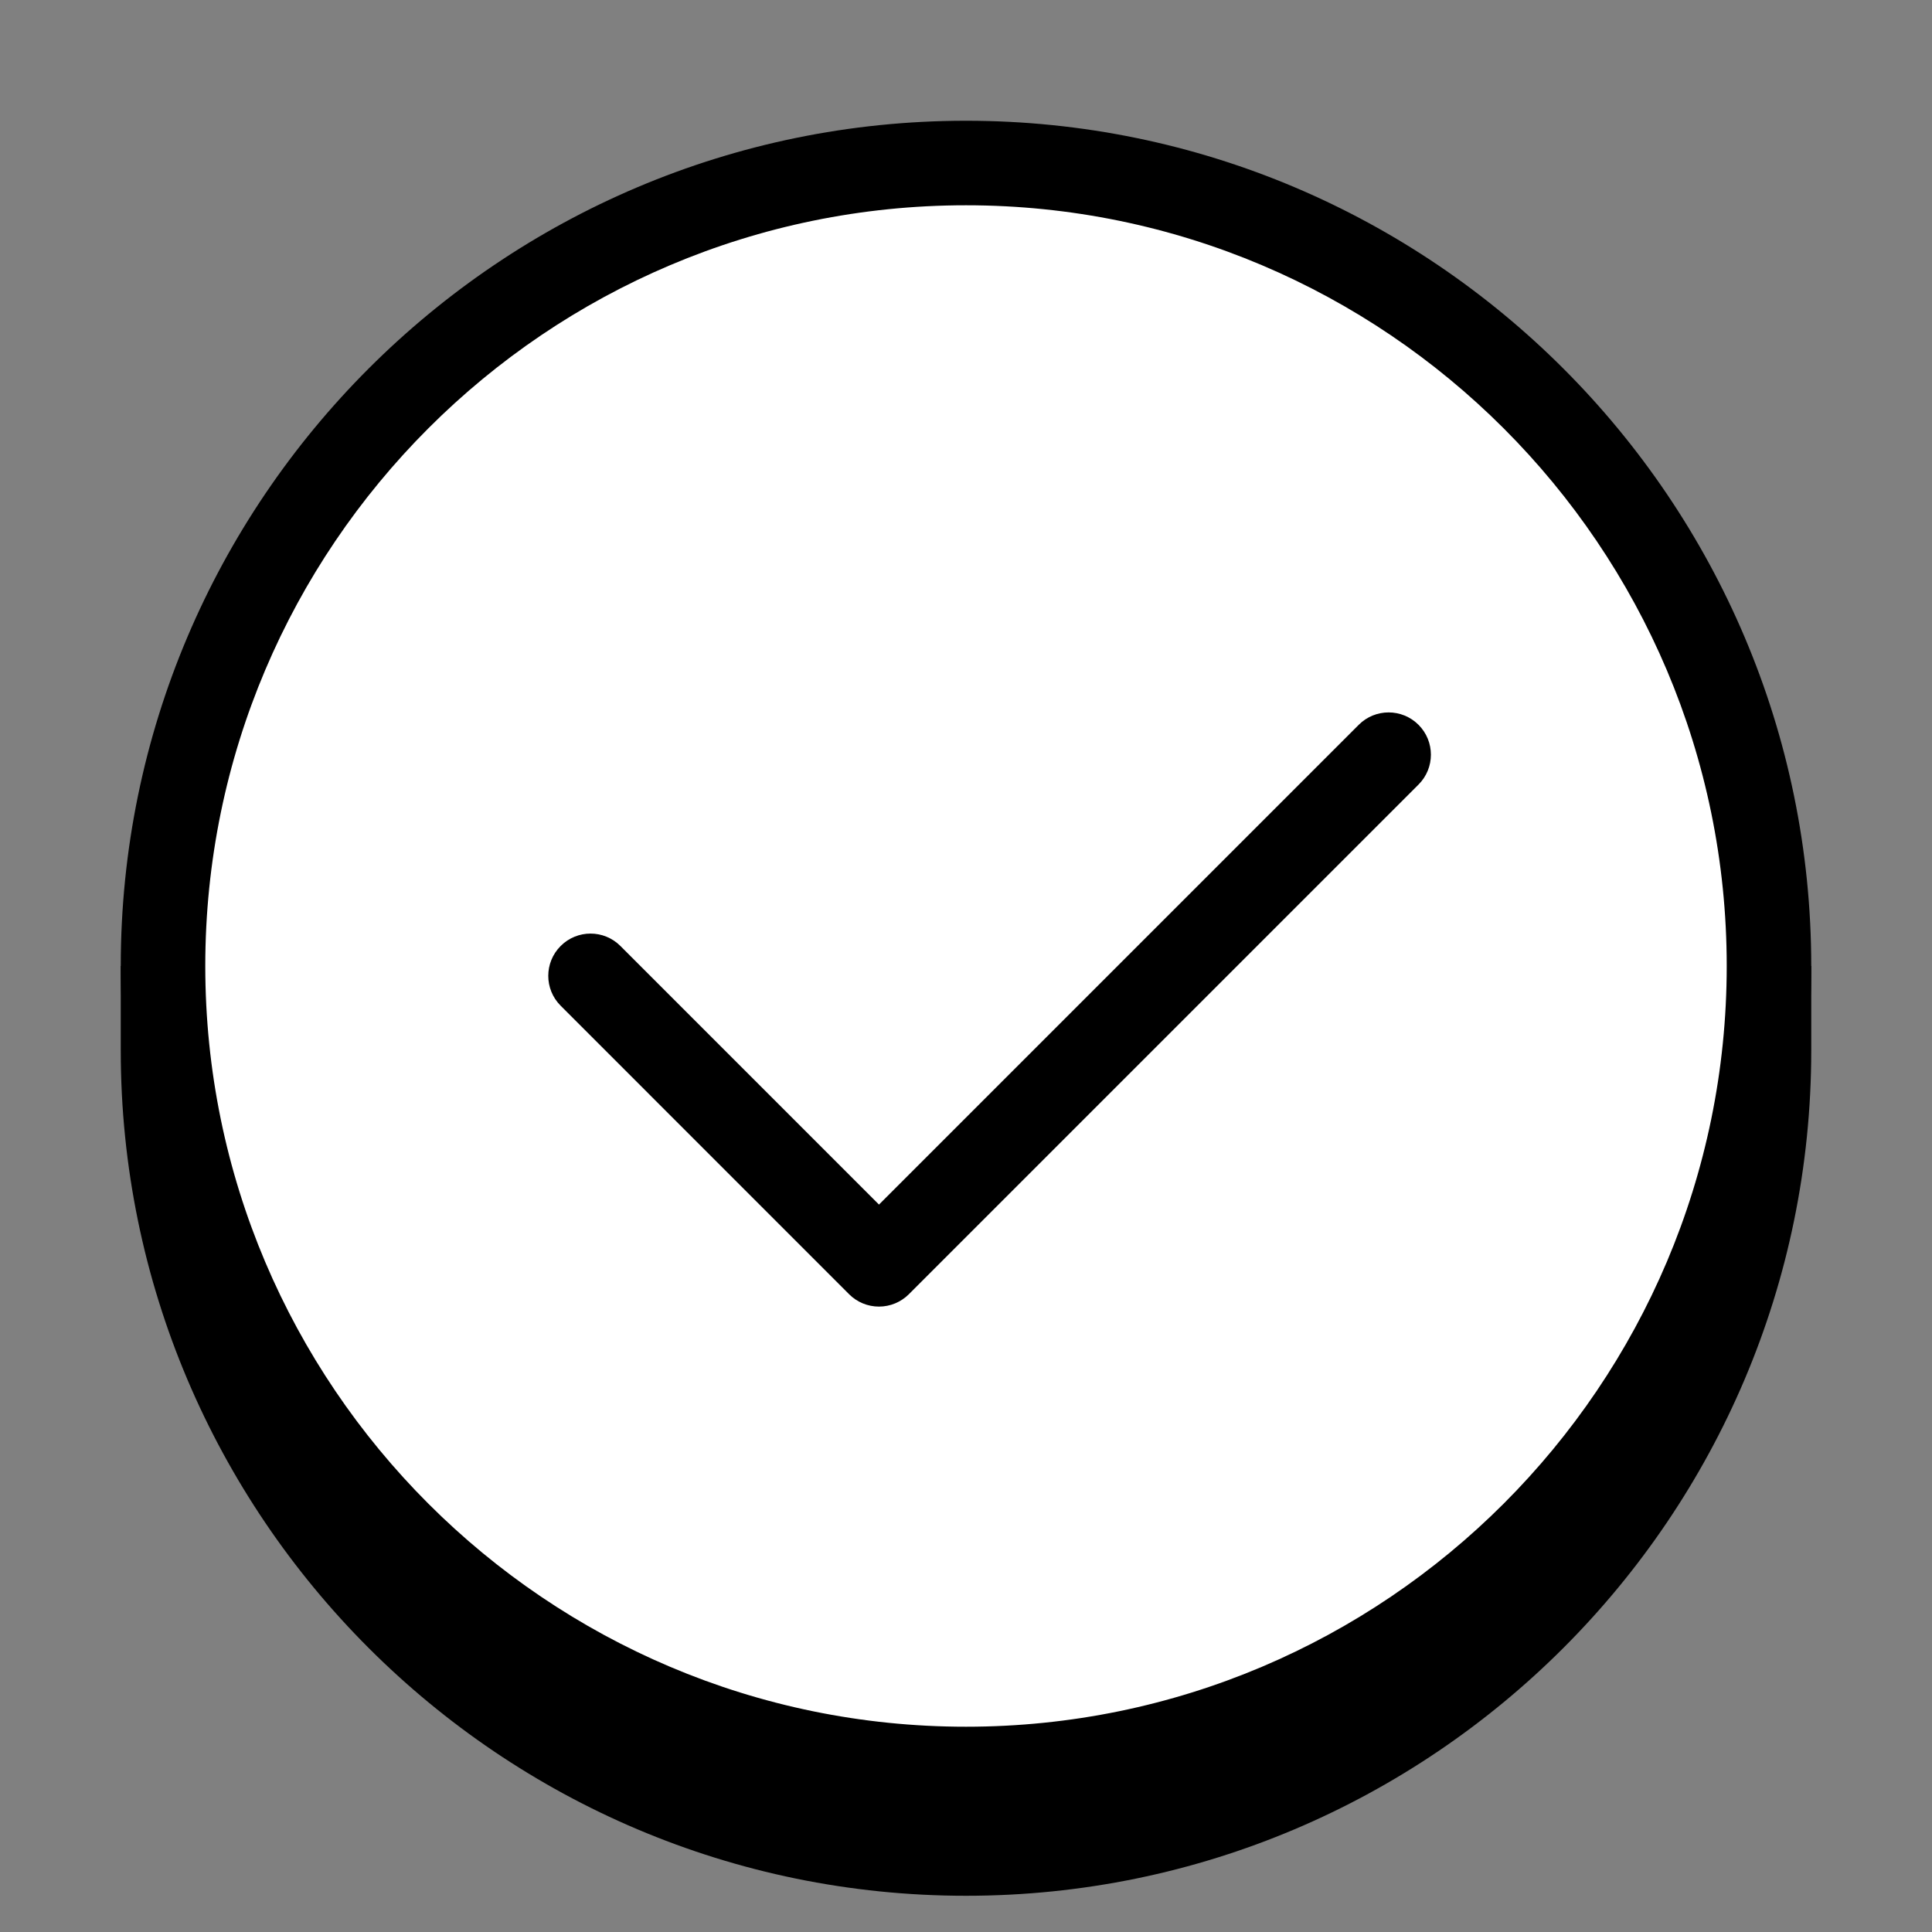
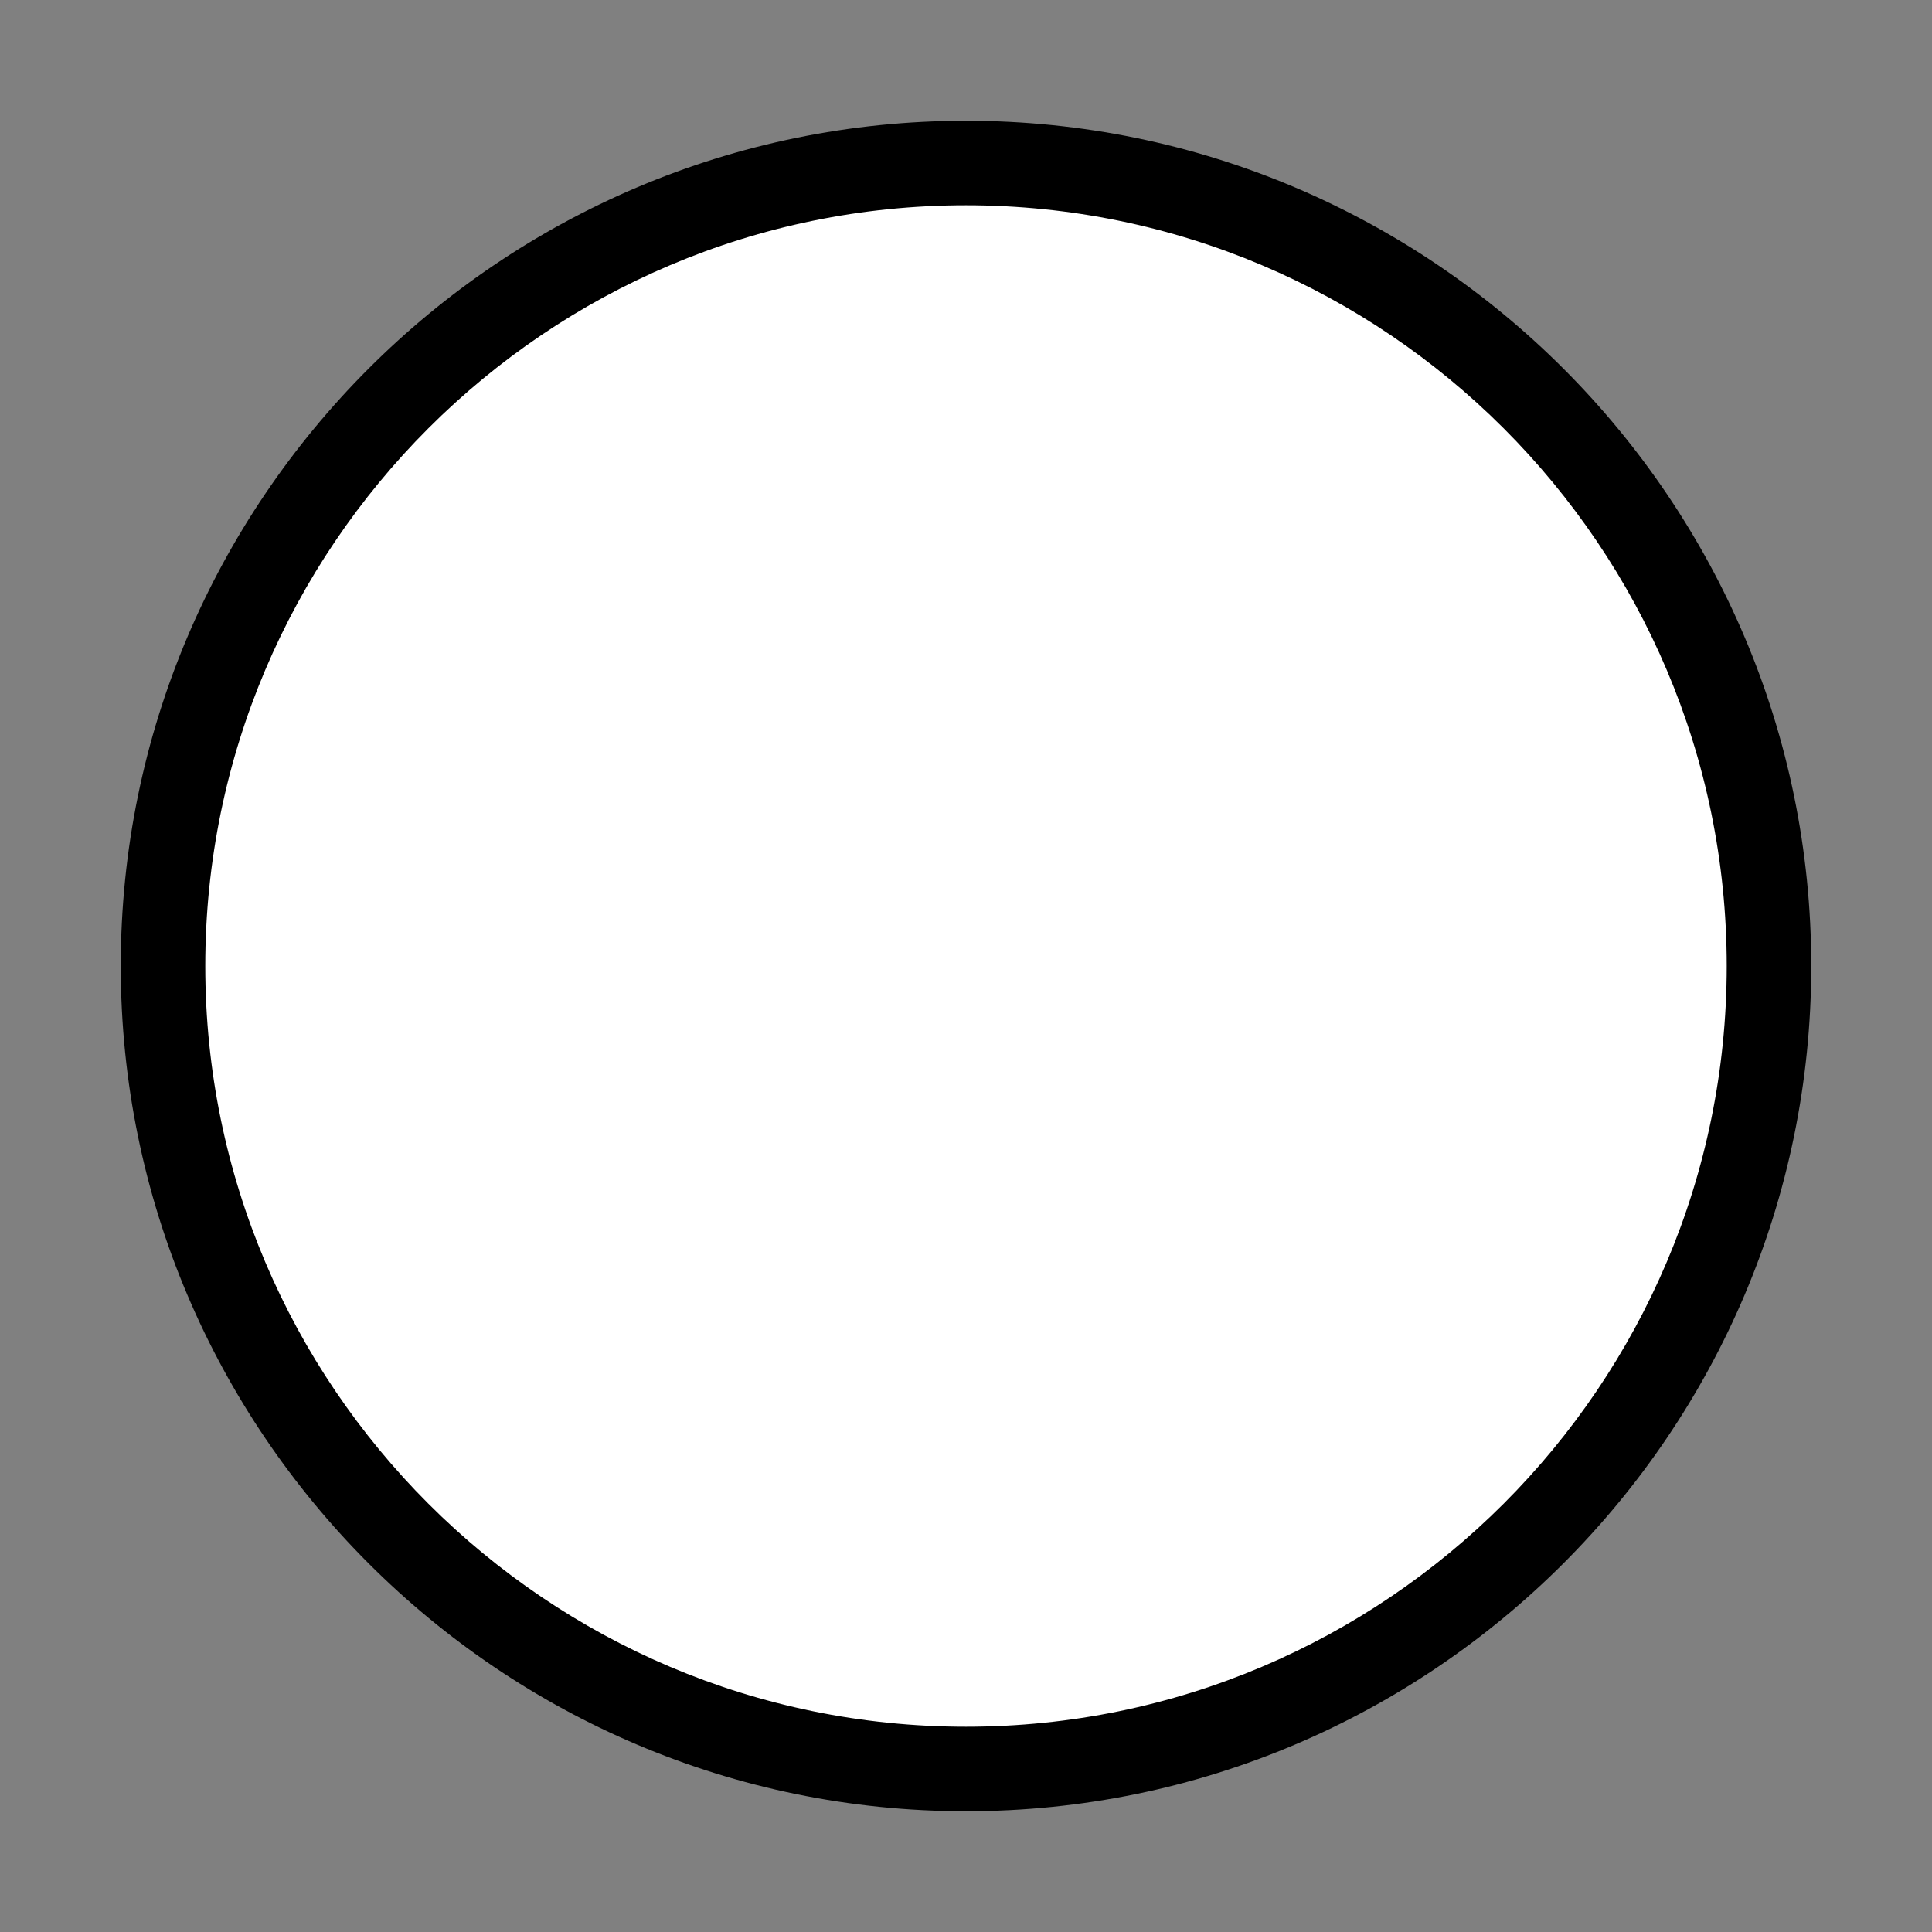
<svg xmlns="http://www.w3.org/2000/svg" width="96" height="96" viewBox="0 0 96 96" fill="none">
  <rect x="0" y="0" width="96" height="96" fill="#808080" stroke="none" />
  <mask id="mask0_27_21" style="mask-type:alpha" maskUnits="userSpaceOnUse" x="0" y="0" width="96" height="96">
    <rect width="96" height="96" fill="#D9D9D9" />
  </mask>
  <g mask="url(#mask0_27_21)">
-     <path d="M90 48H6C6 48.71 6 51.49 6 52.2C6 75.359 24.841 94.2 48 94.2C71.159 94.2 90 75.359 90 52.2C90 51.49 90 48.71 90 48Z" fill="black" />
    <path d="M48 87.9C70.036 87.9 87.9 70.036 87.9 48C87.9 25.964 70.036 8.1 48 8.1C25.964 8.1 8.1 25.964 8.1 48C8.1 70.036 25.964 87.9 48 87.9Z" fill="white" />
    <path d="M48 90C24.841 90 6 71.159 6 48C6 24.841 24.841 6 48 6C71.159 6 90 24.841 90 48C90 71.159 71.159 90 48 90ZM48 10.2C27.157 10.2 10.2 27.157 10.2 48C10.2 68.843 27.157 85.8 48 85.8C68.843 85.8 85.8 68.843 85.8 48C85.8 27.157 68.843 10.2 48 10.2Z" fill="black" />
-     <path d="M43.676 64.924C43.117 64.924 42.584 64.703 42.191 64.309L27.859 49.974C27.038 49.153 27.038 47.826 27.859 47.005C28.68 46.184 30.007 46.184 30.828 47.005L43.676 59.855L67.515 36.015C68.336 35.194 69.663 35.194 70.485 36.015C71.306 36.836 71.306 38.164 70.485 38.985L45.161 64.309C44.768 64.701 44.235 64.924 43.676 64.924Z" fill="black" />
  </g>
</svg>